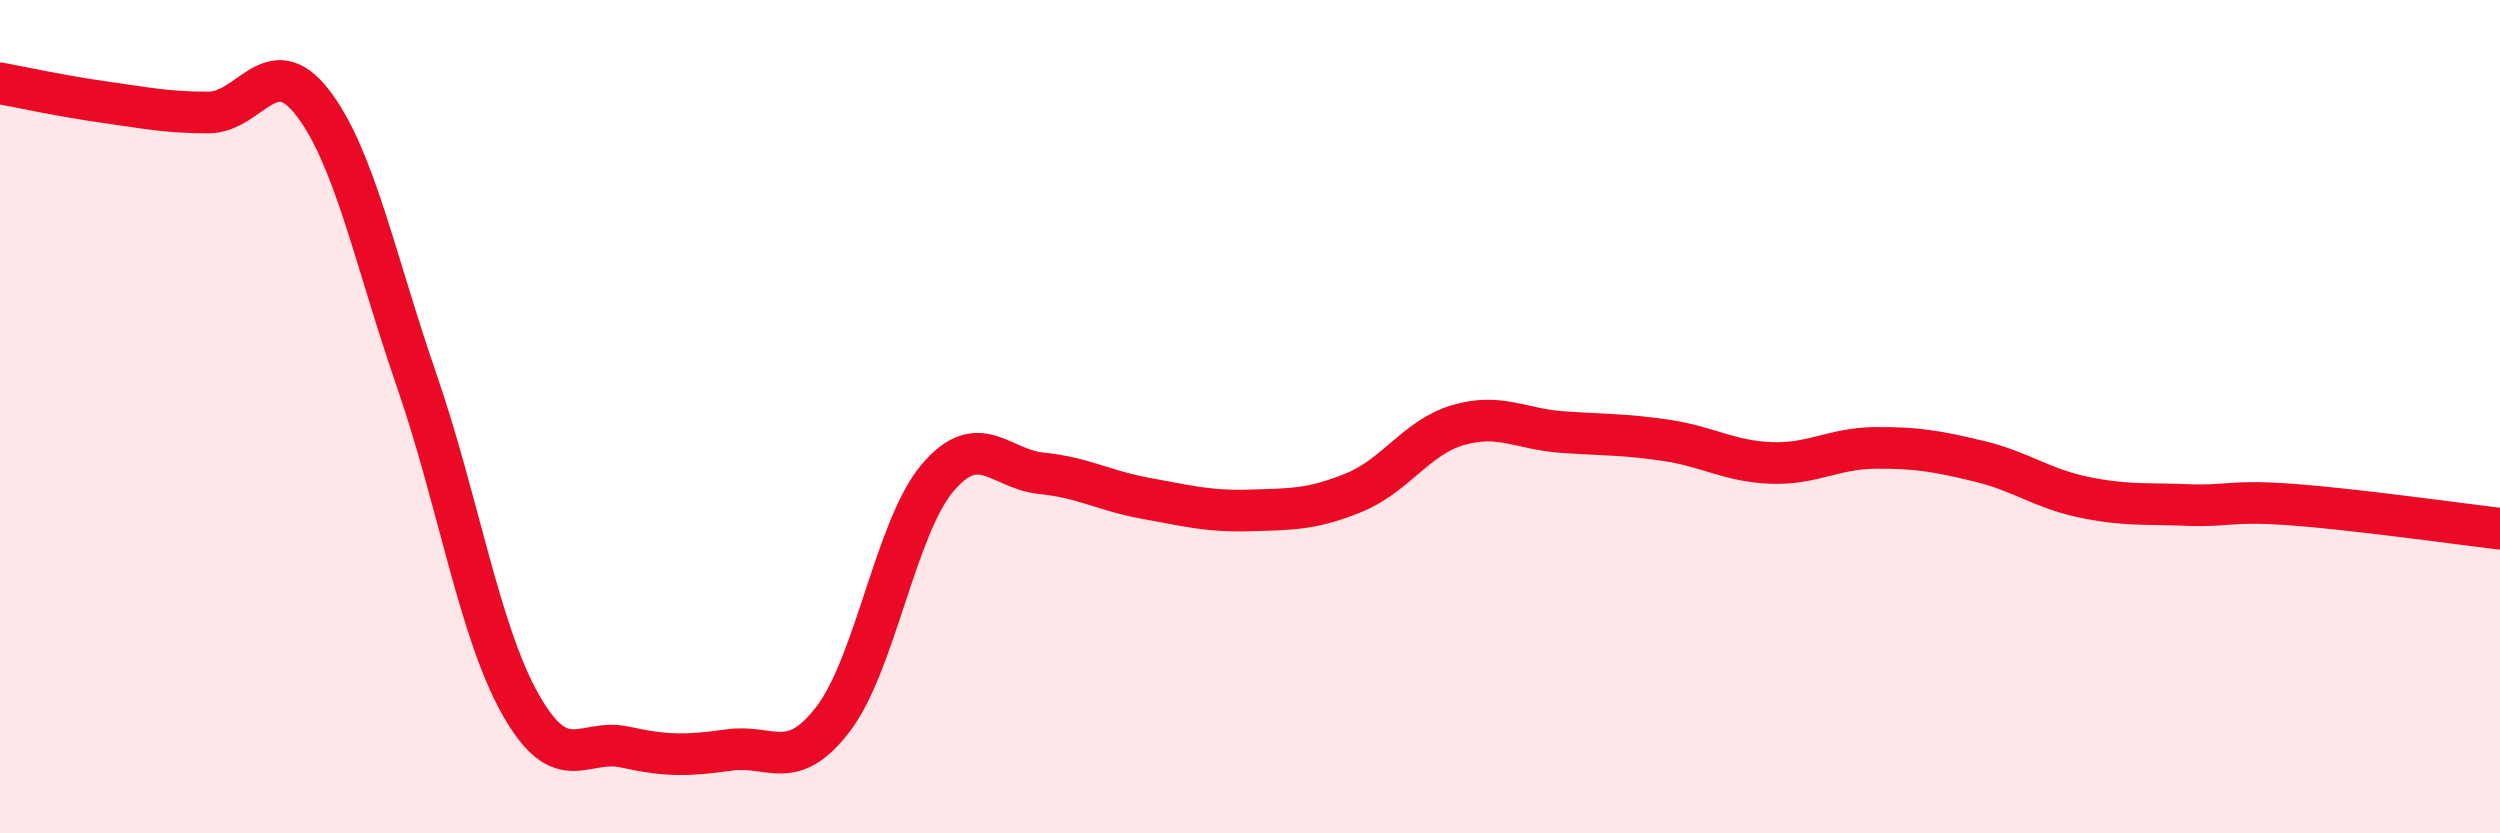
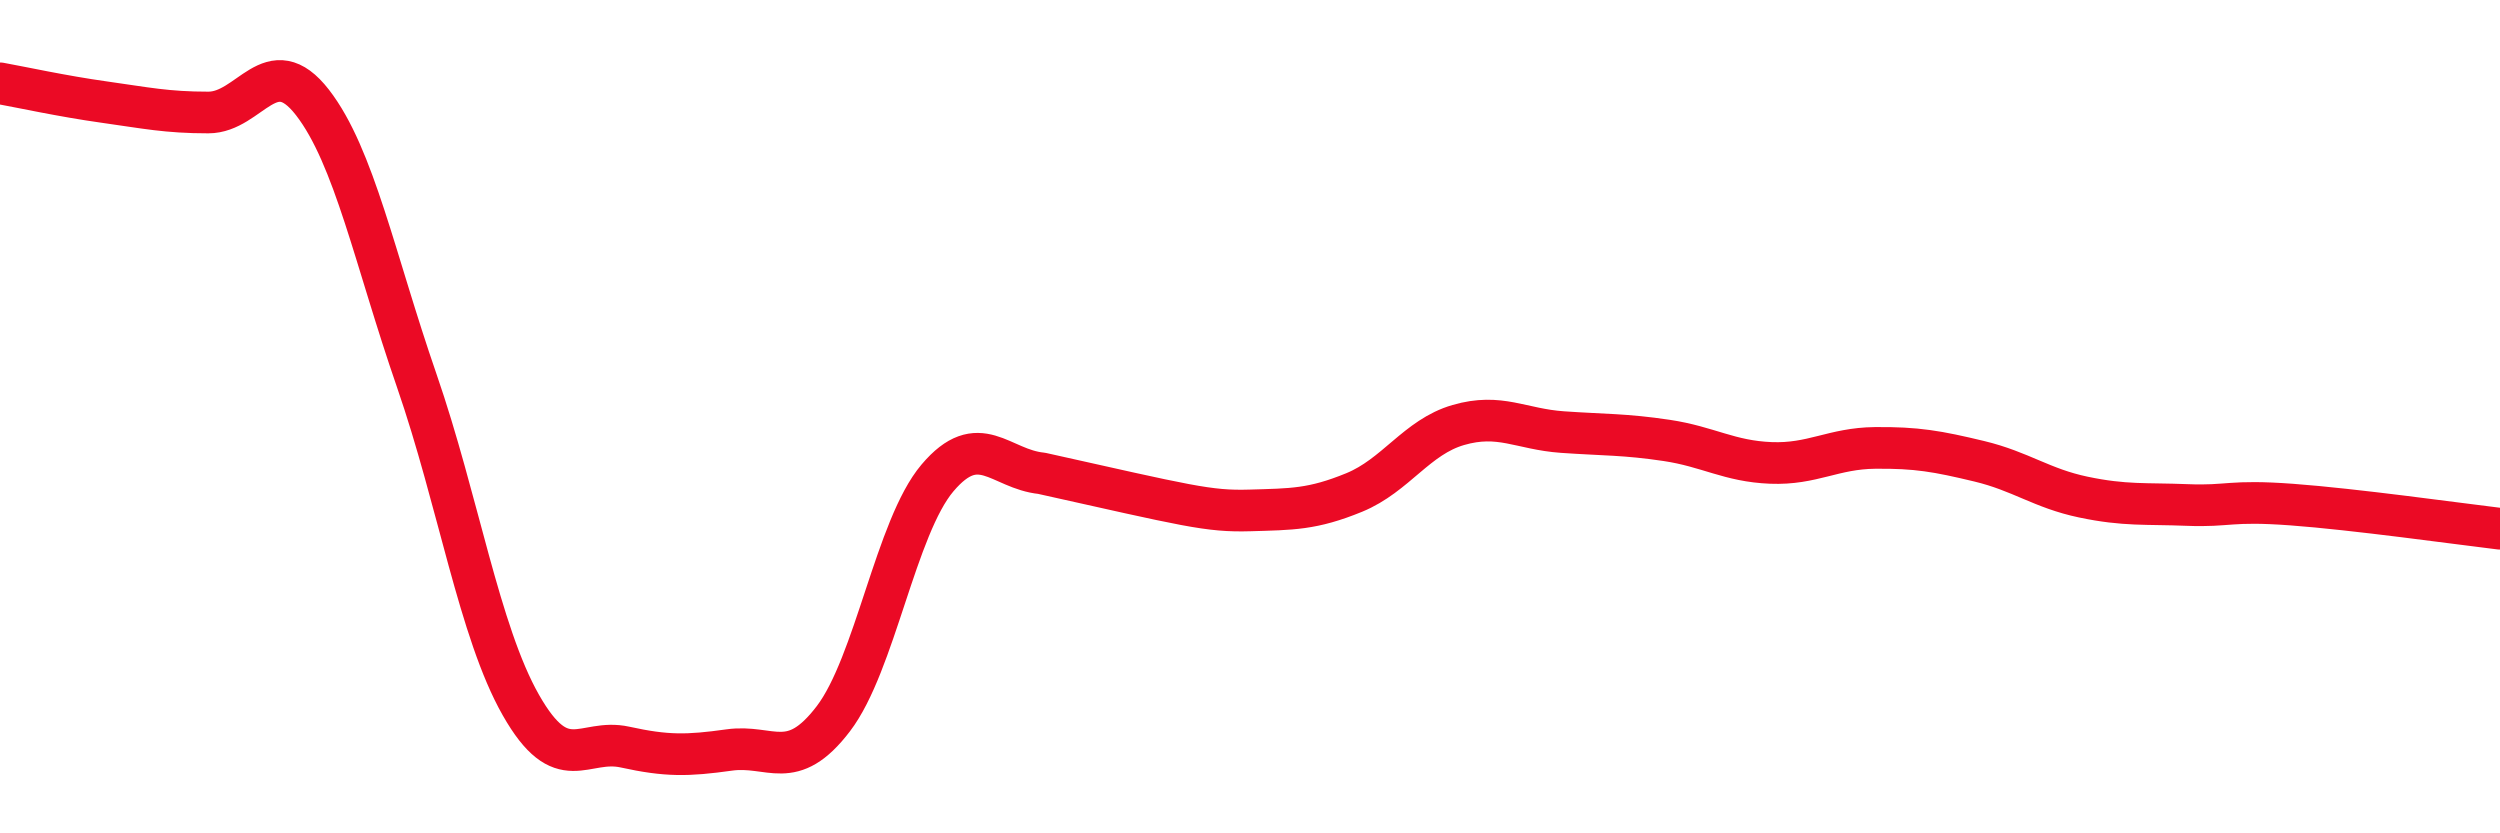
<svg xmlns="http://www.w3.org/2000/svg" width="60" height="20" viewBox="0 0 60 20">
-   <path d="M 0,2 C 0.5,2.09 1.5,2.31 2.5,2.45 C 3.5,2.59 4,2.7 5,2.7 C 6,2.7 6.5,1.17 7.5,2.46 C 8.5,3.75 9,6.24 10,9.13 C 11,12.02 11.5,15.16 12.5,16.92 C 13.5,18.68 14,17.71 15,17.93 C 16,18.15 16.5,18.14 17.5,18 C 18.5,17.86 19,18.56 20,17.25 C 21,15.94 21.5,12.65 22.5,11.47 C 23.5,10.29 24,11.26 25,11.36 C 26,11.46 26.5,11.78 27.5,11.96 C 28.5,12.14 29,12.28 30,12.25 C 31,12.22 31.5,12.23 32.5,11.82 C 33.5,11.41 34,10.49 35,10.2 C 36,9.91 36.5,10.3 37.5,10.37 C 38.5,10.44 39,10.42 40,10.57 C 41,10.72 41.5,11.07 42.5,11.11 C 43.5,11.15 44,10.76 45,10.75 C 46,10.74 46.5,10.83 47.5,11.07 C 48.5,11.31 49,11.72 50,11.93 C 51,12.14 51.5,12.08 52.5,12.12 C 53.5,12.16 53.5,12 55,12.11 C 56.5,12.22 59,12.57 60,12.69L60 20L0 20Z" fill="#EB0A25" opacity="0.1" stroke-linecap="round" stroke-linejoin="round" />
-   <path d="M 0,2 C 0.5,2.09 1.5,2.31 2.5,2.45 C 3.5,2.59 4,2.7 5,2.7 C 6,2.7 6.5,1.17 7.5,2.46 C 8.5,3.75 9,6.24 10,9.13 C 11,12.02 11.5,15.16 12.5,16.92 C 13.5,18.68 14,17.71 15,17.93 C 16,18.15 16.5,18.14 17.5,18 C 18.5,17.86 19,18.56 20,17.25 C 21,15.94 21.5,12.65 22.5,11.47 C 23.5,10.29 24,11.26 25,11.36 C 26,11.46 26.5,11.78 27.5,11.96 C 28.5,12.14 29,12.28 30,12.25 C 31,12.22 31.5,12.23 32.5,11.82 C 33.5,11.41 34,10.49 35,10.2 C 36,9.91 36.5,10.3 37.5,10.37 C 38.5,10.44 39,10.42 40,10.57 C 41,10.72 41.5,11.07 42.5,11.11 C 43.5,11.15 44,10.76 45,10.75 C 46,10.74 46.5,10.83 47.5,11.07 C 48.5,11.31 49,11.72 50,11.93 C 51,12.14 51.5,12.08 52.5,12.12 C 53.5,12.16 53.5,12 55,12.11 C 56.5,12.22 59,12.57 60,12.69" stroke="#EB0A25" stroke-width="1" fill="none" stroke-linecap="round" stroke-linejoin="round" />
+   <path d="M 0,2 C 0.5,2.09 1.5,2.31 2.5,2.45 C 3.5,2.59 4,2.7 5,2.7 C 6,2.7 6.5,1.17 7.5,2.46 C 8.5,3.75 9,6.24 10,9.13 C 11,12.02 11.5,15.16 12.5,16.92 C 13.5,18.68 14,17.71 15,17.93 C 16,18.15 16.5,18.14 17.5,18 C 18.5,17.86 19,18.56 20,17.25 C 21,15.94 21.5,12.65 22.5,11.47 C 23.5,10.29 24,11.26 25,11.36 C 28.5,12.14 29,12.28 30,12.25 C 31,12.22 31.5,12.23 32.5,11.82 C 33.5,11.41 34,10.49 35,10.2 C 36,9.91 36.5,10.3 37.5,10.37 C 38.5,10.44 39,10.42 40,10.57 C 41,10.72 41.5,11.07 42.5,11.11 C 43.5,11.15 44,10.76 45,10.75 C 46,10.74 46.5,10.83 47.5,11.07 C 48.5,11.31 49,11.72 50,11.93 C 51,12.14 51.5,12.08 52.5,12.12 C 53.5,12.16 53.5,12 55,12.11 C 56.5,12.22 59,12.57 60,12.69" stroke="#EB0A25" stroke-width="1" fill="none" stroke-linecap="round" stroke-linejoin="round" />
</svg>